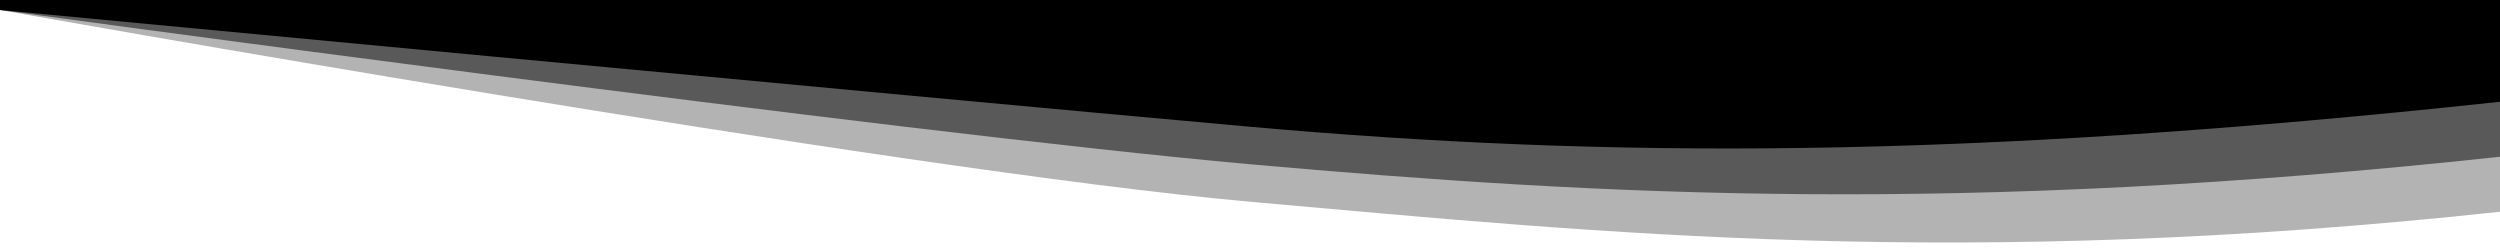
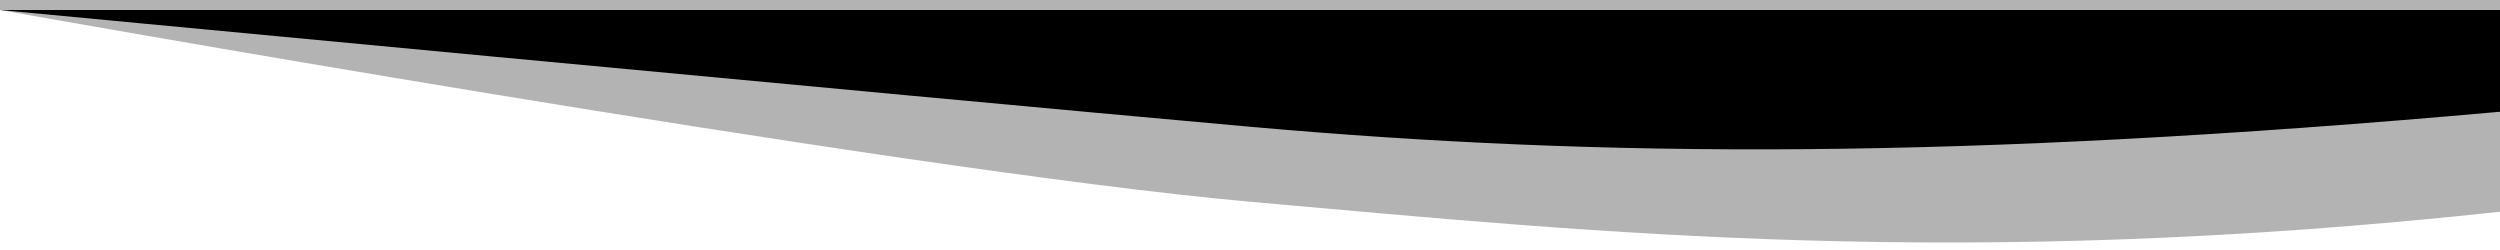
<svg xmlns="http://www.w3.org/2000/svg" viewBox="0 0 1000 100">
  <path d="M500 80.7C358 68 0 4 0 4V0h1000v84.7c-216 23.3-358 8.6-500-4Z" opacity=".3" />
-   <path d="M500 65.7C358 53 0 4 0 4V0h1000v62.7c-216 23.3-358 15.6-500 3Z" opacity=".5" />
-   <path d="M500 50.7C358 38 0 4 0 4V0h1000v40.7C784 64 642 63.3 500 50.7Z" />
+   <path d="M500 50.7C358 38 0 4 0 4h1000v40.7C784 64 642 63.3 500 50.7Z" />
</svg>